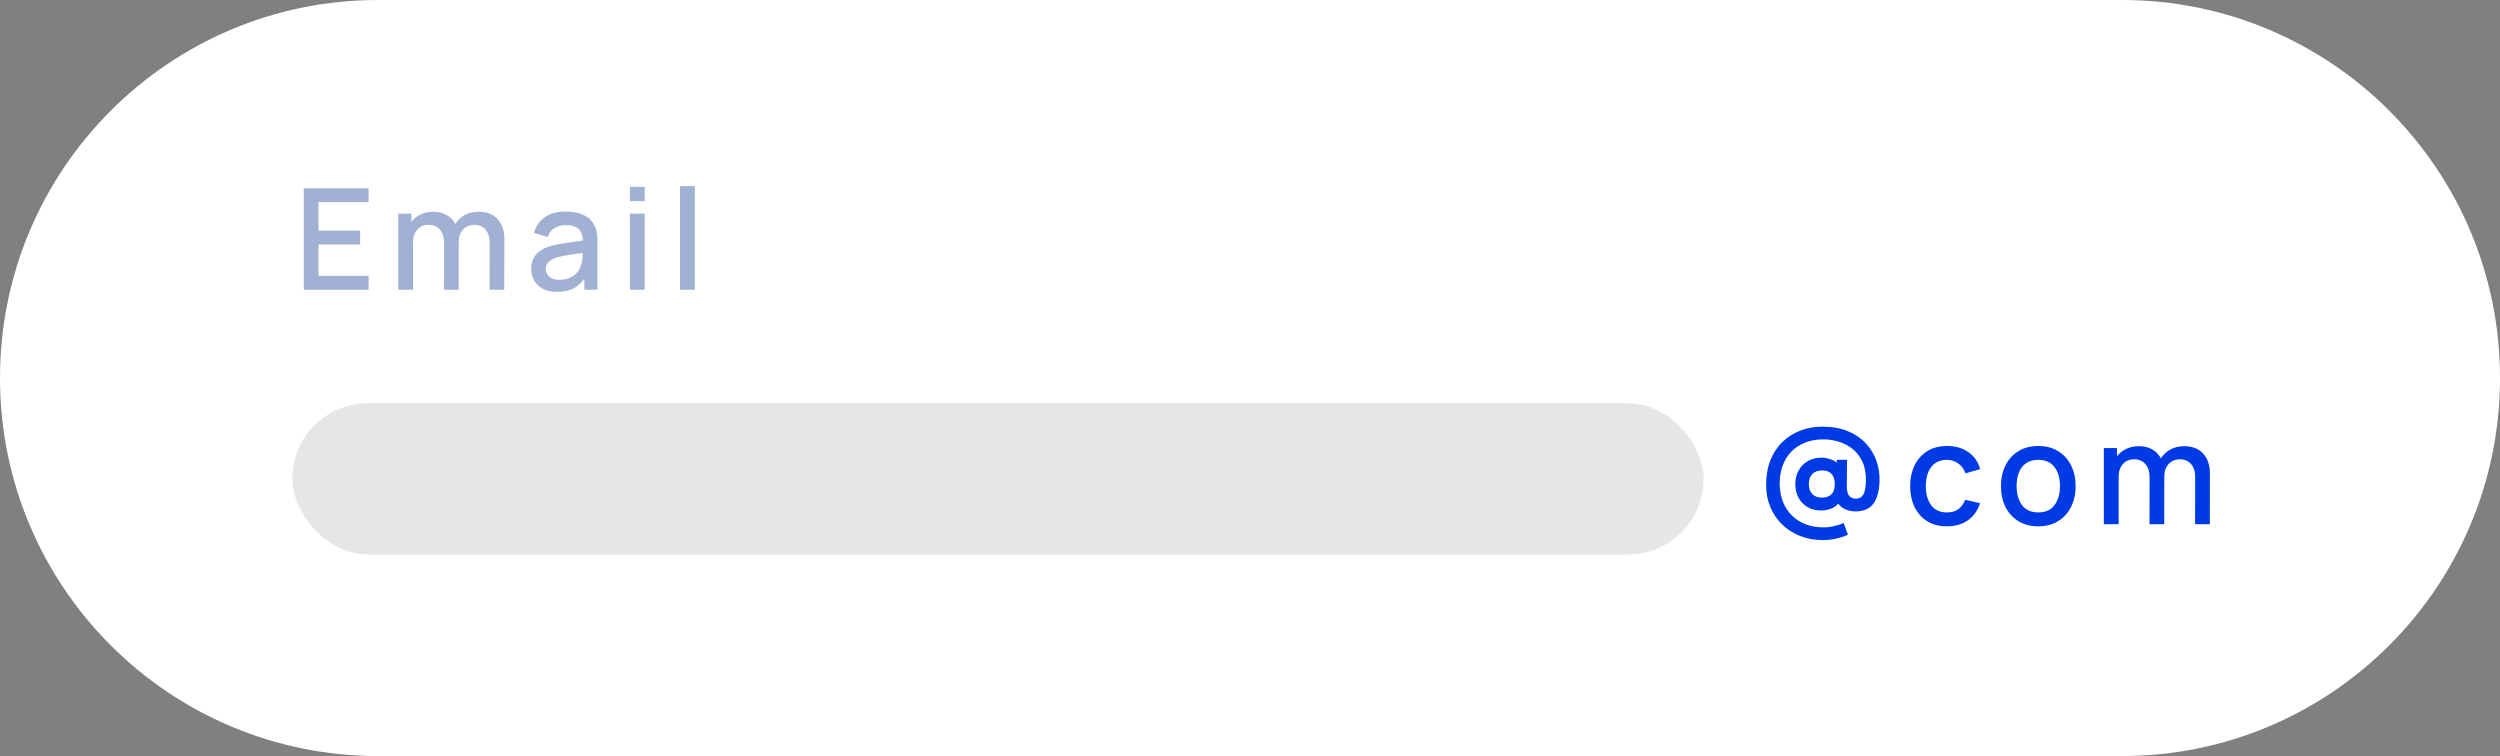
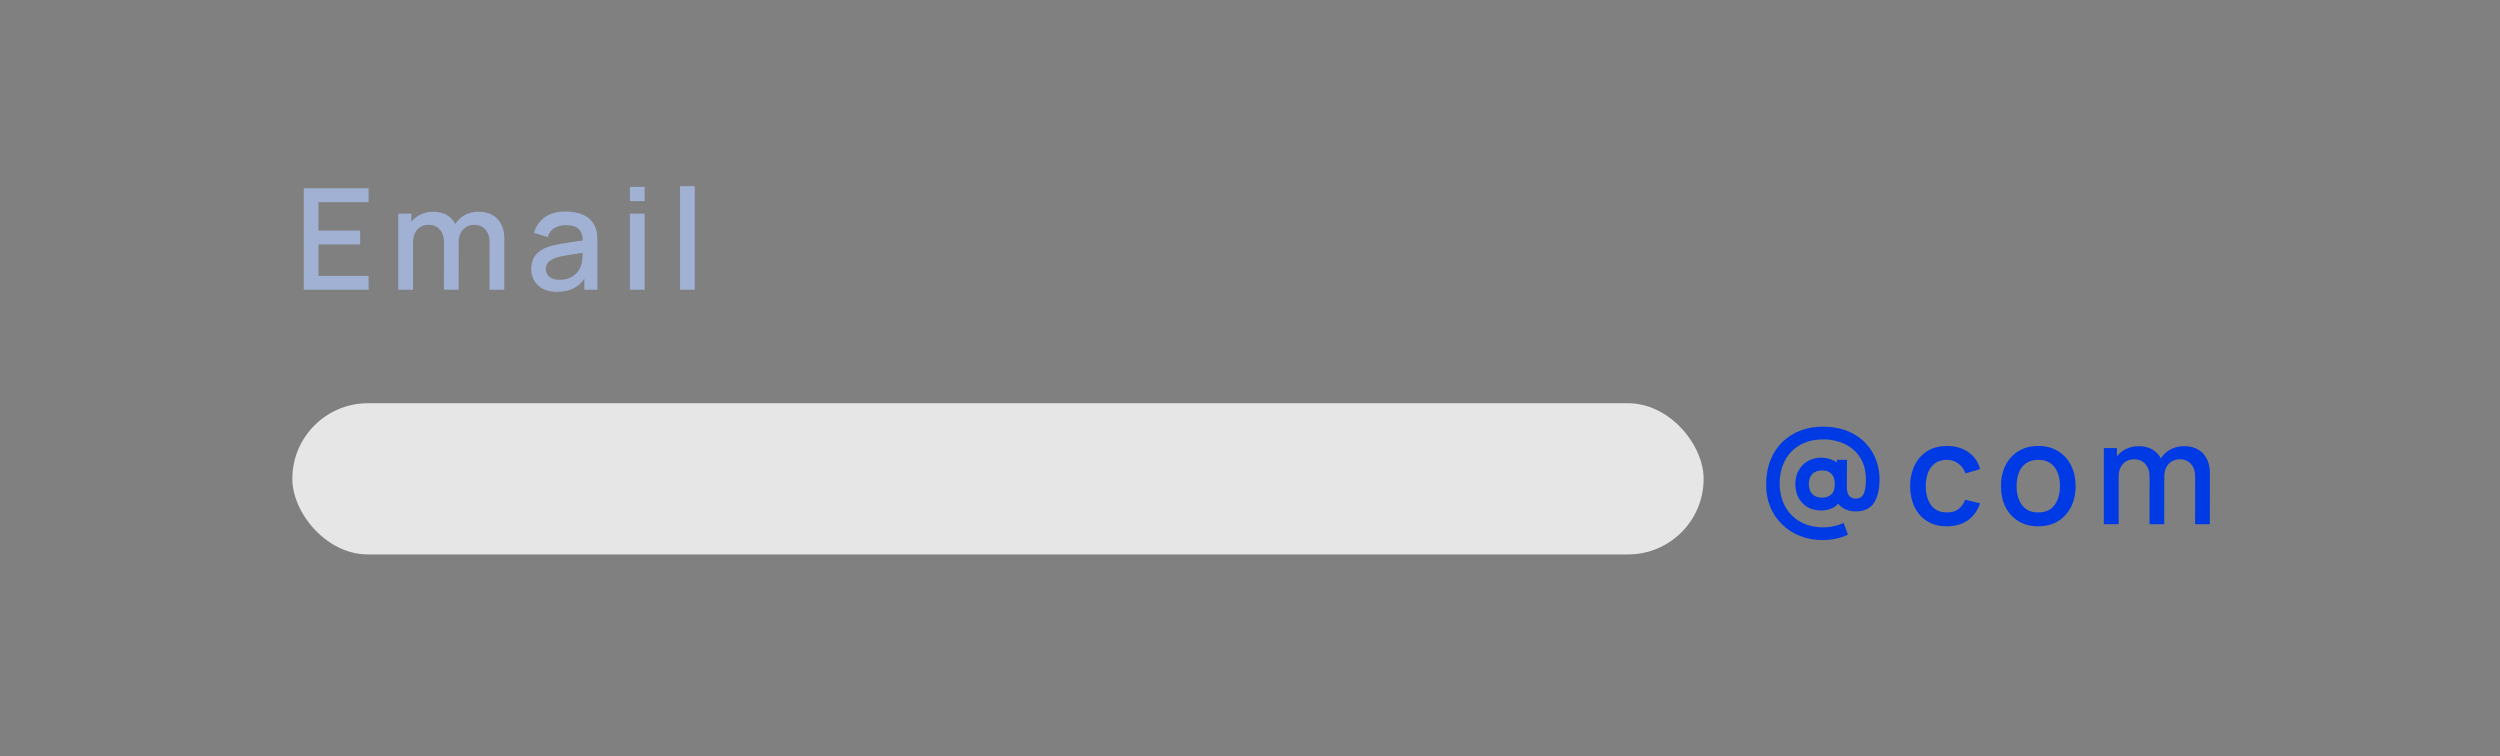
<svg xmlns="http://www.w3.org/2000/svg" width="248" height="75" viewBox="0 0 248 75" fill="none">
  <rect x="0" y="0" width="248" height="75" fill="#808080" stroke="none" />
-   <path d="M248 37.5C248 16.789 231.211 0 210.5 0H37.5C16.789 0 0 16.789 0 37.5C0 58.211 16.789 75 37.5 75H210.5C231.211 75 248 58.211 248 37.5Z" fill="white" />
  <path d="M30.133 28.742V18.675H36.565V20.052H31.594V22.877H35.726V24.254H31.594V27.365H36.565V28.742H30.133ZM48.562 28.742L48.569 24.037C48.569 23.492 48.429 23.068 48.149 22.765C47.87 22.457 47.502 22.303 47.045 22.303C46.765 22.303 46.509 22.369 46.276 22.499C46.047 22.625 45.861 22.816 45.716 23.073C45.577 23.324 45.507 23.641 45.507 24.023L44.8 23.667C44.791 23.135 44.903 22.669 45.136 22.268C45.374 21.868 45.695 21.558 46.101 21.339C46.506 21.115 46.961 21.003 47.464 21.003C48.28 21.003 48.911 21.248 49.359 21.737C49.806 22.227 50.03 22.877 50.03 23.688L50.023 28.742H48.562ZM39.508 28.742V21.192H40.809V23.373H40.976V28.742H39.508ZM44.038 28.742L44.045 24.065C44.045 23.515 43.906 23.084 43.626 22.772C43.351 22.46 42.98 22.303 42.514 22.303C42.053 22.303 41.68 22.462 41.396 22.779C41.116 23.096 40.976 23.511 40.976 24.023L40.277 23.576C40.277 23.082 40.396 22.641 40.634 22.255C40.871 21.868 41.193 21.562 41.599 21.339C42.004 21.115 42.463 21.003 42.976 21.003C43.512 21.003 43.969 21.117 44.346 21.346C44.724 21.569 45.01 21.884 45.206 22.29C45.406 22.695 45.507 23.166 45.507 23.702L45.5 28.742H44.038ZM55.249 28.952C54.69 28.952 54.221 28.85 53.844 28.645C53.466 28.435 53.179 28.16 52.984 27.82C52.793 27.475 52.697 27.097 52.697 26.687C52.697 26.305 52.765 25.969 52.9 25.68C53.035 25.391 53.235 25.147 53.501 24.946C53.767 24.741 54.093 24.576 54.48 24.45C54.815 24.352 55.195 24.266 55.619 24.191C56.044 24.117 56.489 24.047 56.955 23.981C57.425 23.916 57.892 23.851 58.353 23.786L57.822 24.079C57.831 23.487 57.705 23.049 57.444 22.765C57.188 22.476 56.745 22.331 56.116 22.331C55.72 22.331 55.356 22.425 55.025 22.611C54.694 22.793 54.464 23.096 54.333 23.52L52.97 23.101C53.156 22.453 53.51 21.938 54.032 21.555C54.559 21.173 55.258 20.982 56.13 20.982C56.806 20.982 57.393 21.099 57.892 21.332C58.395 21.56 58.763 21.924 58.996 22.422C59.117 22.669 59.192 22.93 59.22 23.205C59.248 23.48 59.262 23.776 59.262 24.093V28.742H57.968V27.016L58.22 27.239C57.908 27.817 57.509 28.248 57.025 28.533C56.545 28.812 55.953 28.952 55.249 28.952ZM55.508 27.757C55.922 27.757 56.279 27.684 56.577 27.54C56.876 27.391 57.116 27.202 57.297 26.974C57.479 26.745 57.598 26.508 57.654 26.261C57.733 26.037 57.777 25.785 57.787 25.506C57.801 25.226 57.808 25.002 57.808 24.834L58.283 25.009C57.822 25.079 57.402 25.142 57.025 25.198C56.647 25.254 56.305 25.31 55.997 25.366C55.694 25.417 55.424 25.48 55.186 25.554C54.986 25.624 54.806 25.708 54.648 25.806C54.494 25.904 54.37 26.023 54.277 26.163C54.189 26.302 54.144 26.473 54.144 26.673C54.144 26.869 54.193 27.05 54.291 27.218C54.389 27.381 54.538 27.512 54.739 27.61C54.939 27.708 55.195 27.757 55.508 27.757ZM62.488 19.954V18.535H63.949V19.954H62.488ZM62.488 28.742V21.192H63.949V28.742H62.488ZM67.46 28.742V18.465H68.921V28.742H67.46Z" fill="#A0B1D3" />
  <rect x="29" y="40" width="140" height="15" rx="7.5" fill="#E6E6E6" />
  <path d="M180.818 53.575C180.003 53.575 179.253 53.44 178.568 53.17C177.883 52.9 177.288 52.517 176.783 52.023C176.278 51.532 175.888 50.955 175.613 50.29C175.338 49.625 175.2 48.903 175.2 48.123C175.2 47.193 175.343 46.367 175.628 45.648C175.918 44.928 176.318 44.322 176.828 43.833C177.343 43.337 177.938 42.962 178.613 42.708C179.293 42.453 180.02 42.325 180.795 42.325C181.745 42.325 182.578 42.472 183.293 42.767C184.008 43.062 184.603 43.462 185.078 43.968C185.553 44.472 185.905 45.05 186.135 45.7C186.365 46.345 186.47 47.02 186.45 47.725C186.425 48.695 186.223 49.44 185.843 49.96C185.463 50.475 184.873 50.733 184.073 50.733C183.648 50.733 183.255 50.635 182.895 50.44C182.54 50.245 182.295 49.958 182.16 49.578L182.595 49.6C182.39 49.985 182.11 50.255 181.755 50.41C181.4 50.565 181.038 50.642 180.668 50.642C180.163 50.642 179.718 50.535 179.333 50.32C178.948 50.1 178.645 49.792 178.425 49.398C178.205 49.002 178.095 48.545 178.095 48.025C178.095 47.49 178.21 47.028 178.44 46.638C178.67 46.242 178.98 45.938 179.37 45.722C179.76 45.508 180.2 45.4 180.69 45.4C181.015 45.4 181.353 45.468 181.703 45.602C182.058 45.737 182.333 45.928 182.528 46.172L182.22 46.562V45.61H183.225L183.203 48.303C183.203 48.688 183.278 48.977 183.428 49.172C183.578 49.367 183.8 49.465 184.095 49.465C184.355 49.465 184.555 49.392 184.695 49.248C184.84 49.097 184.94 48.895 184.995 48.64C185.055 48.385 185.09 48.093 185.1 47.763C185.115 46.987 185 46.335 184.755 45.805C184.51 45.275 184.178 44.847 183.758 44.523C183.343 44.193 182.885 43.955 182.385 43.81C181.885 43.66 181.388 43.585 180.893 43.585C180.193 43.585 179.57 43.697 179.025 43.922C178.48 44.142 178.02 44.455 177.645 44.86C177.275 45.26 176.995 45.735 176.805 46.285C176.62 46.83 176.533 47.43 176.543 48.085C176.563 48.735 176.68 49.32 176.895 49.84C177.11 50.36 177.41 50.805 177.795 51.175C178.18 51.545 178.635 51.828 179.16 52.023C179.685 52.218 180.26 52.315 180.885 52.315C181.235 52.315 181.583 52.275 181.928 52.195C182.278 52.12 182.598 52.013 182.888 51.873L183.315 53.042C182.93 53.222 182.525 53.355 182.1 53.44C181.68 53.53 181.253 53.575 180.818 53.575ZM180.758 49.367C181.113 49.367 181.41 49.265 181.65 49.06C181.89 48.855 182.01 48.508 182.01 48.017C182.01 47.572 181.903 47.237 181.688 47.013C181.478 46.782 181.18 46.667 180.795 46.667C180.34 46.667 180 46.788 179.775 47.028C179.55 47.267 179.438 47.597 179.438 48.017C179.438 48.447 179.553 48.78 179.783 49.015C180.018 49.25 180.343 49.367 180.758 49.367ZM193.132 52.21C192.359 52.21 191.701 52.037 191.161 51.692C190.62 51.347 190.205 50.874 189.916 50.273C189.632 49.672 189.487 48.989 189.483 48.225C189.487 47.446 189.637 46.759 189.93 46.162C190.224 45.561 190.643 45.09 191.189 44.75C191.734 44.41 192.389 44.24 193.153 44.24C193.978 44.24 194.682 44.445 195.265 44.855C195.852 45.265 196.239 45.827 196.425 46.54L194.971 46.959C194.826 46.535 194.589 46.207 194.258 45.974C193.932 45.736 193.556 45.617 193.132 45.617C192.652 45.617 192.258 45.731 191.951 45.96C191.643 46.183 191.415 46.491 191.266 46.882C191.116 47.274 191.039 47.721 191.035 48.225C191.039 49.003 191.217 49.632 191.566 50.112C191.92 50.592 192.442 50.833 193.132 50.833C193.603 50.833 193.983 50.725 194.272 50.511C194.565 50.292 194.789 49.98 194.943 49.574L196.425 49.924C196.178 50.66 195.77 51.226 195.202 51.623C194.633 52.014 193.943 52.21 193.132 52.21ZM202.195 52.21C201.439 52.21 200.785 52.04 200.23 51.699C199.675 51.359 199.247 50.891 198.944 50.294C198.645 49.693 198.496 49.001 198.496 48.218C198.496 47.43 198.65 46.738 198.958 46.141C199.265 45.54 199.696 45.074 200.251 44.743C200.806 44.407 201.453 44.24 202.195 44.24C202.95 44.24 203.604 44.41 204.159 44.75C204.714 45.09 205.143 45.559 205.445 46.155C205.748 46.752 205.9 47.439 205.9 48.218C205.9 49.005 205.746 49.7 205.438 50.301C205.136 50.898 204.707 51.366 204.152 51.706C203.597 52.042 202.945 52.21 202.195 52.21ZM202.195 50.833C202.917 50.833 203.455 50.59 203.81 50.105C204.168 49.616 204.348 48.987 204.348 48.218C204.348 47.43 204.166 46.801 203.803 46.33C203.444 45.855 202.908 45.617 202.195 45.617C201.705 45.617 201.302 45.729 200.985 45.953C200.668 46.172 200.433 46.477 200.279 46.868C200.125 47.255 200.048 47.705 200.048 48.218C200.048 49.01 200.23 49.644 200.594 50.119C200.957 50.595 201.491 50.833 202.195 50.833ZM217.754 52L217.761 47.295C217.761 46.75 217.621 46.325 217.342 46.023C217.062 45.715 216.694 45.561 216.237 45.561C215.957 45.561 215.701 45.626 215.468 45.757C215.24 45.883 215.053 46.074 214.909 46.33C214.769 46.582 214.699 46.899 214.699 47.281L213.993 46.924C213.983 46.393 214.095 45.927 214.328 45.526C214.566 45.125 214.888 44.815 215.293 44.596C215.699 44.373 216.153 44.261 216.656 44.261C217.472 44.261 218.104 44.505 218.551 44.995C218.999 45.484 219.222 46.134 219.222 46.945L219.215 52H217.754ZM208.7 52V44.449H210.001V46.631H210.169V52H208.7ZM213.231 52L213.238 47.323C213.238 46.773 213.098 46.342 212.818 46.029C212.543 45.717 212.173 45.561 211.707 45.561C211.245 45.561 210.872 45.719 210.588 46.036C210.308 46.353 210.169 46.768 210.169 47.281L209.469 46.834C209.469 46.339 209.588 45.899 209.826 45.512C210.064 45.125 210.385 44.82 210.791 44.596C211.196 44.373 211.655 44.261 212.168 44.261C212.704 44.261 213.161 44.375 213.538 44.603C213.916 44.827 214.203 45.142 214.398 45.547C214.599 45.953 214.699 46.423 214.699 46.959L214.692 52H213.231Z" fill="#003AE4" />
</svg>